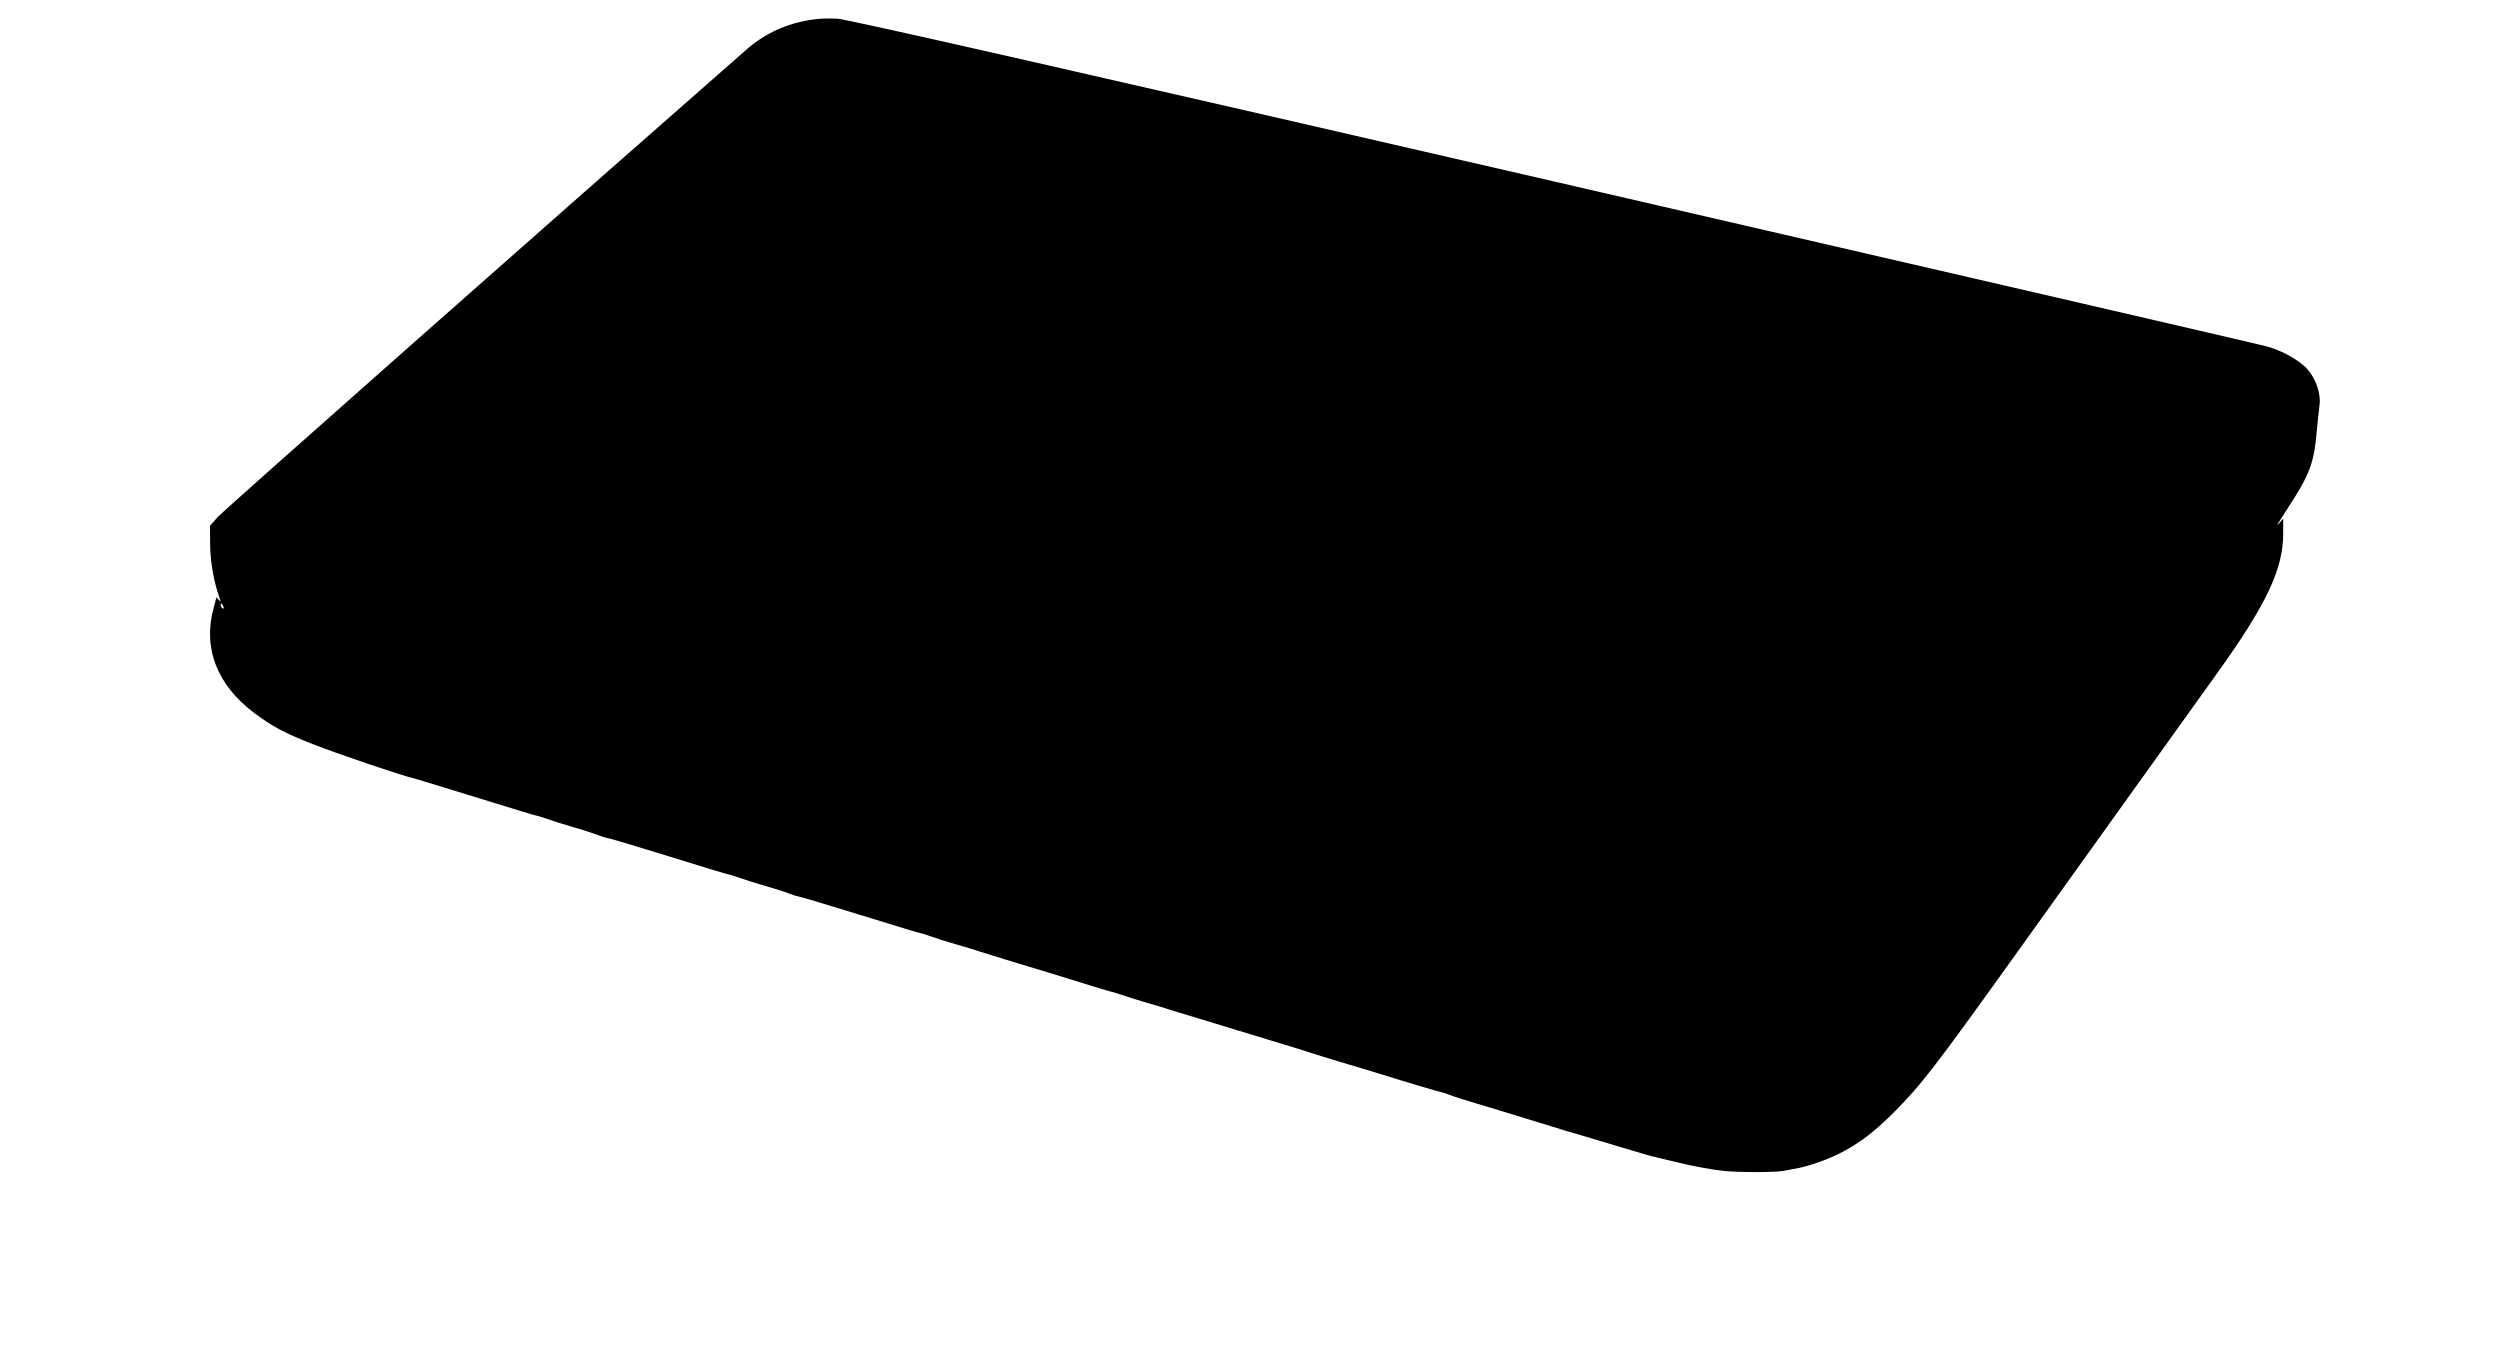
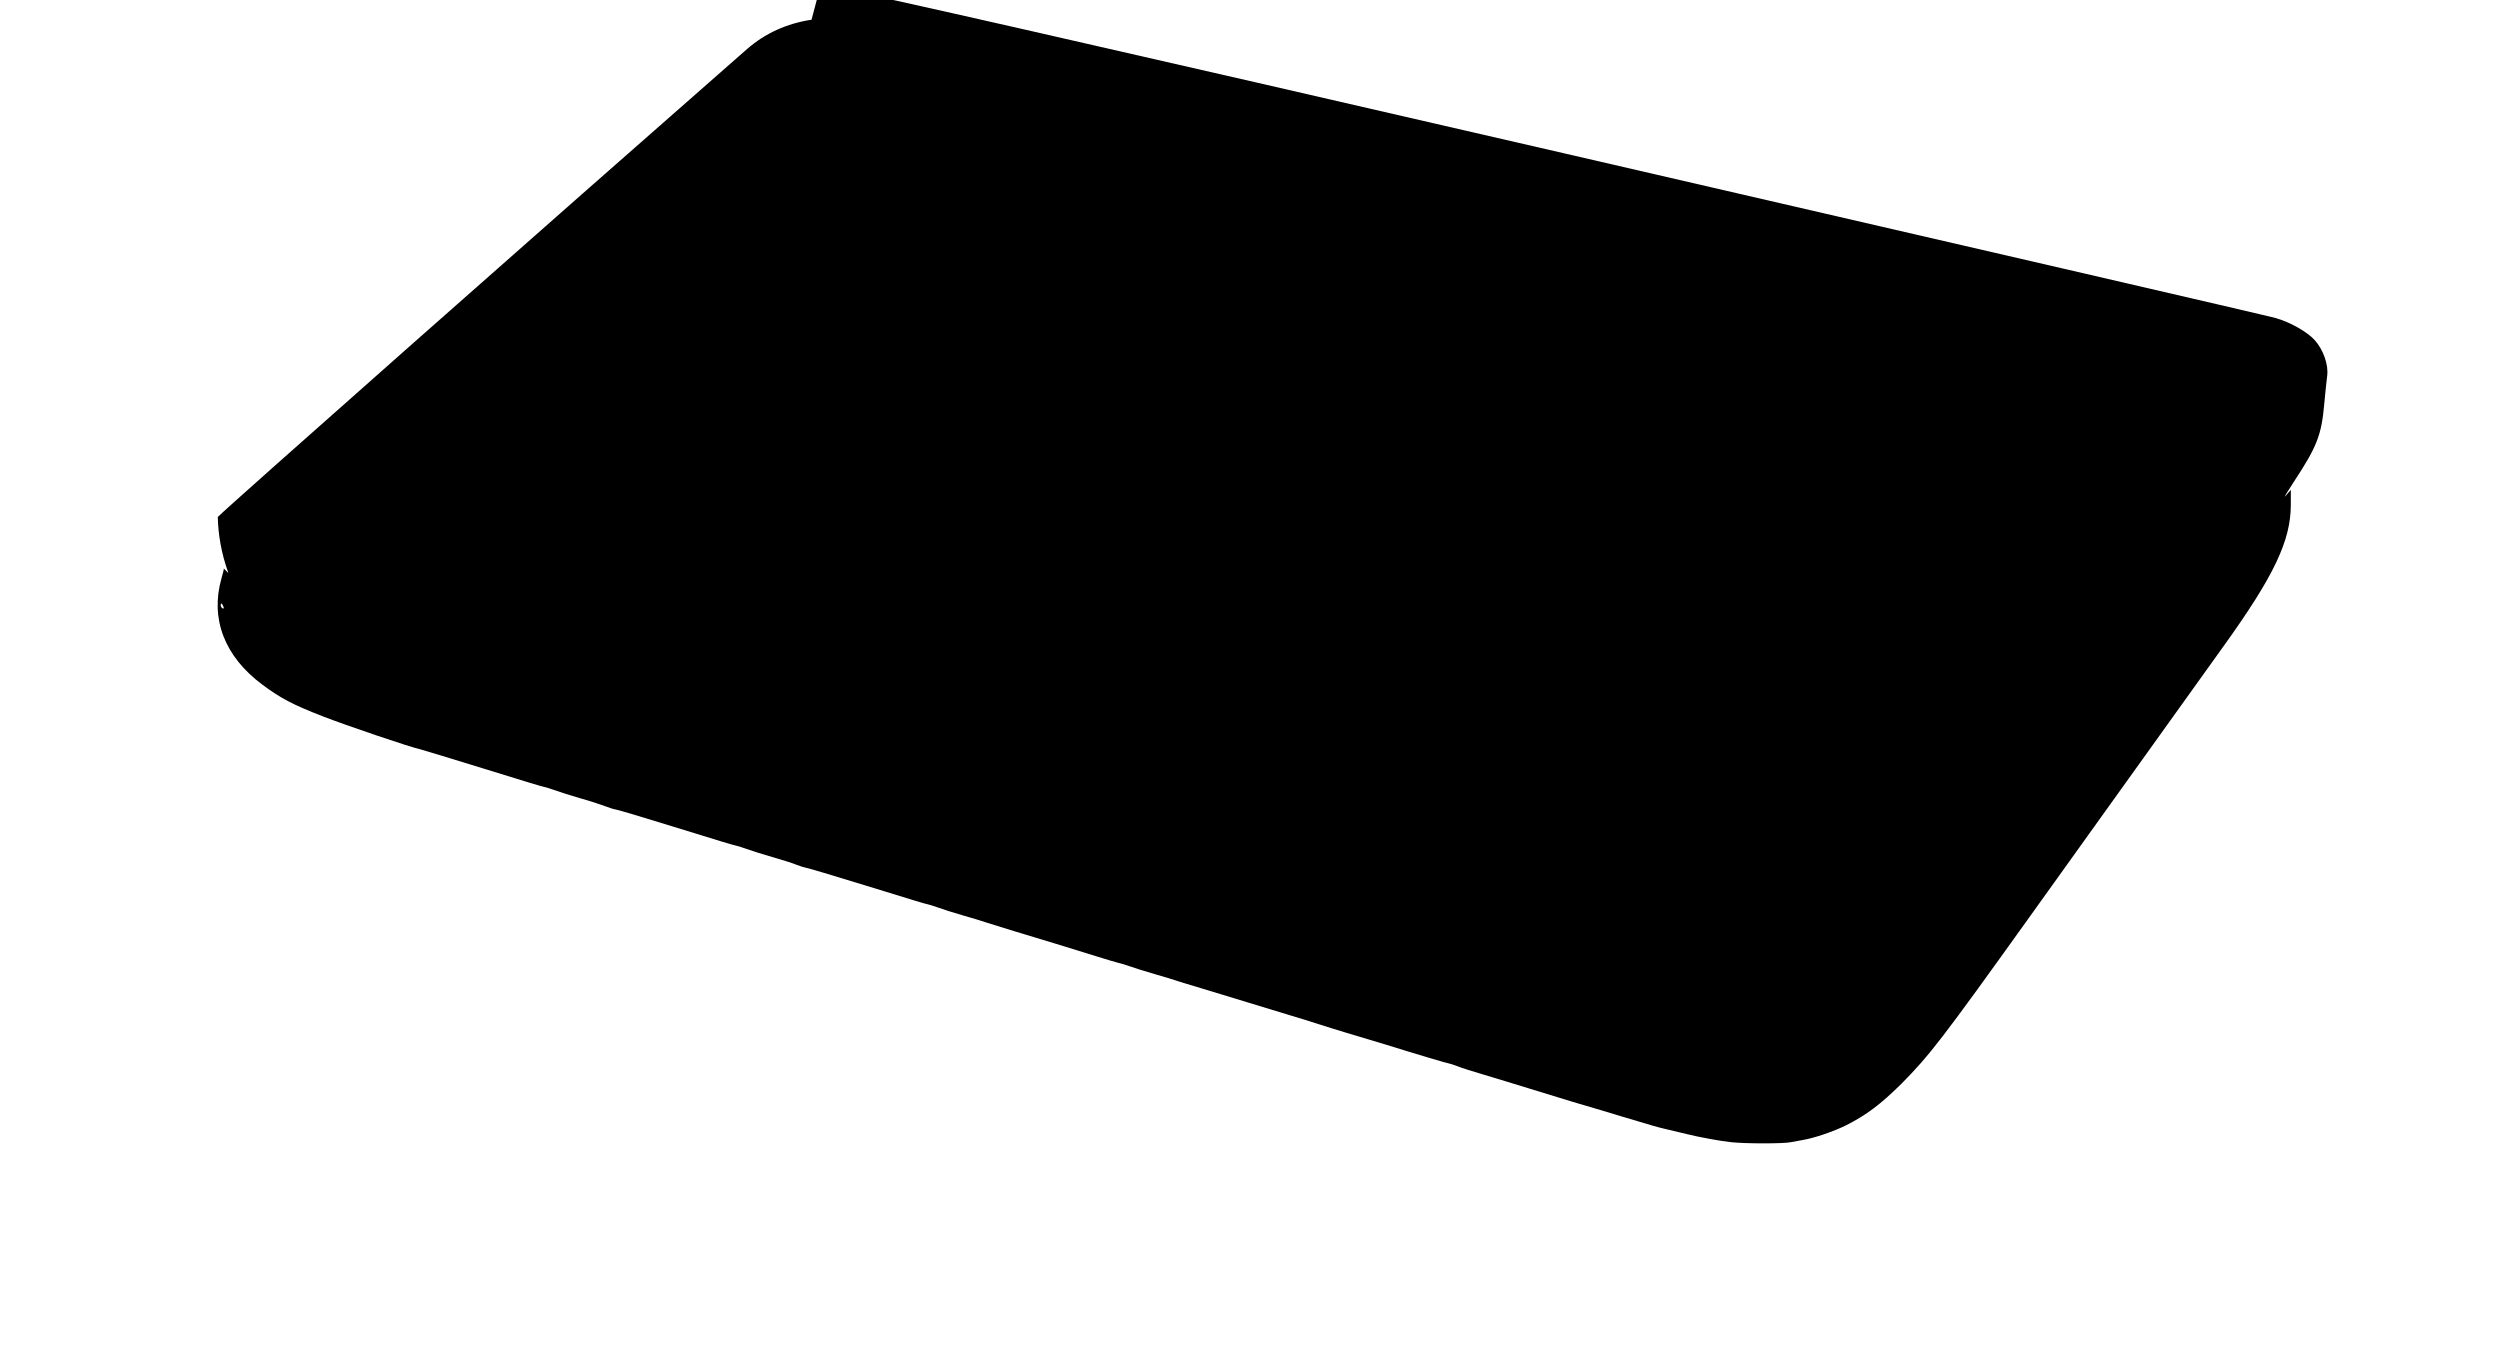
<svg xmlns="http://www.w3.org/2000/svg" version="1.0" width="1280pt" height="692pt" viewBox="0 0 1280 692" preserveAspectRatio="xMidYMid meet">
  <g transform="translate(0,692) scale(0.1,-0.1)" fill="#000000" stroke="none">
-     <path d="M4155 6819 c-127 -19 -238 -70 -330 -150 -996 -873 -2680 -2362 -2710 -2396 l-40 -45 1 -102 c2 -91 19 -185 49 -271 7 -18 6 -18 -6 -5 -8 8 -13 14 -12 12 1 -2 -5 -25 -12 -50 -59 -208 16 -401 210 -545 93 -69 153 -101 307 -161 118 -46 450 -159 503 -170 13 -3 152 -46 315 -96 229 -71 305 -94 317 -96 7 -1 32 -9 55 -17 24 -9 84 -28 133 -42 50 -14 107 -33 128 -41 20 -7 39 -14 42 -14 7 1 144 -40 305 -90 229 -71 305 -94 317 -96 7 -1 32 -9 55 -17 24 -9 84 -28 133 -42 50 -14 106 -32 125 -40 19 -7 37 -13 40 -13 7 0 155 -44 310 -92 260 -80 305 -94 317 -96 7 -1 32 -9 55 -17 24 -9 84 -28 133 -42 50 -14 101 -30 115 -35 14 -4 79 -25 145 -45 134 -40 297 -90 425 -130 47 -15 93 -28 104 -31 10 -2 37 -10 60 -18 22 -8 82 -27 131 -41 50 -14 101 -30 115 -35 14 -4 70 -22 125 -38 55 -17 159 -48 230 -70 72 -22 171 -52 220 -67 50 -15 115 -35 145 -45 30 -10 96 -30 145 -45 50 -15 140 -42 200 -60 166 -52 319 -97 325 -97 3 0 21 -6 40 -13 19 -8 82 -28 140 -45 58 -17 161 -49 230 -70 69 -21 170 -52 225 -69 55 -16 170 -50 255 -76 170 -51 178 -53 212 -61 34 -8 90 -22 113 -27 64 -16 178 -37 230 -42 71 -8 269 -8 305 0 14 3 41 8 60 11 60 10 160 44 224 76 103 52 177 108 282 212 144 145 210 231 654 851 326 455 950 1326 996 1390 258 359 344 540 344 724 l0 76 -26 -30 c-14 -16 6 17 44 75 115 175 139 235 153 393 5 56 12 121 15 144 8 57 -19 135 -64 185 -38 42 -126 92 -201 113 -25 8 -1666 387 -3646 844 -2398 553 -3625 832 -3675 835 -41 3 -102 1 -135 -5z m-3011 -3005 c3 -8 2 -12 -4 -9 -6 3 -10 10 -10 16 0 14 7 11 14 -7z" />
+     <path d="M4155 6819 c-127 -19 -238 -70 -330 -150 -996 -873 -2680 -2362 -2710 -2396 c2 -91 19 -185 49 -271 7 -18 6 -18 -6 -5 -8 8 -13 14 -12 12 1 -2 -5 -25 -12 -50 -59 -208 16 -401 210 -545 93 -69 153 -101 307 -161 118 -46 450 -159 503 -170 13 -3 152 -46 315 -96 229 -71 305 -94 317 -96 7 -1 32 -9 55 -17 24 -9 84 -28 133 -42 50 -14 107 -33 128 -41 20 -7 39 -14 42 -14 7 1 144 -40 305 -90 229 -71 305 -94 317 -96 7 -1 32 -9 55 -17 24 -9 84 -28 133 -42 50 -14 106 -32 125 -40 19 -7 37 -13 40 -13 7 0 155 -44 310 -92 260 -80 305 -94 317 -96 7 -1 32 -9 55 -17 24 -9 84 -28 133 -42 50 -14 101 -30 115 -35 14 -4 79 -25 145 -45 134 -40 297 -90 425 -130 47 -15 93 -28 104 -31 10 -2 37 -10 60 -18 22 -8 82 -27 131 -41 50 -14 101 -30 115 -35 14 -4 70 -22 125 -38 55 -17 159 -48 230 -70 72 -22 171 -52 220 -67 50 -15 115 -35 145 -45 30 -10 96 -30 145 -45 50 -15 140 -42 200 -60 166 -52 319 -97 325 -97 3 0 21 -6 40 -13 19 -8 82 -28 140 -45 58 -17 161 -49 230 -70 69 -21 170 -52 225 -69 55 -16 170 -50 255 -76 170 -51 178 -53 212 -61 34 -8 90 -22 113 -27 64 -16 178 -37 230 -42 71 -8 269 -8 305 0 14 3 41 8 60 11 60 10 160 44 224 76 103 52 177 108 282 212 144 145 210 231 654 851 326 455 950 1326 996 1390 258 359 344 540 344 724 l0 76 -26 -30 c-14 -16 6 17 44 75 115 175 139 235 153 393 5 56 12 121 15 144 8 57 -19 135 -64 185 -38 42 -126 92 -201 113 -25 8 -1666 387 -3646 844 -2398 553 -3625 832 -3675 835 -41 3 -102 1 -135 -5z m-3011 -3005 c3 -8 2 -12 -4 -9 -6 3 -10 10 -10 16 0 14 7 11 14 -7z" />
  </g>
</svg>